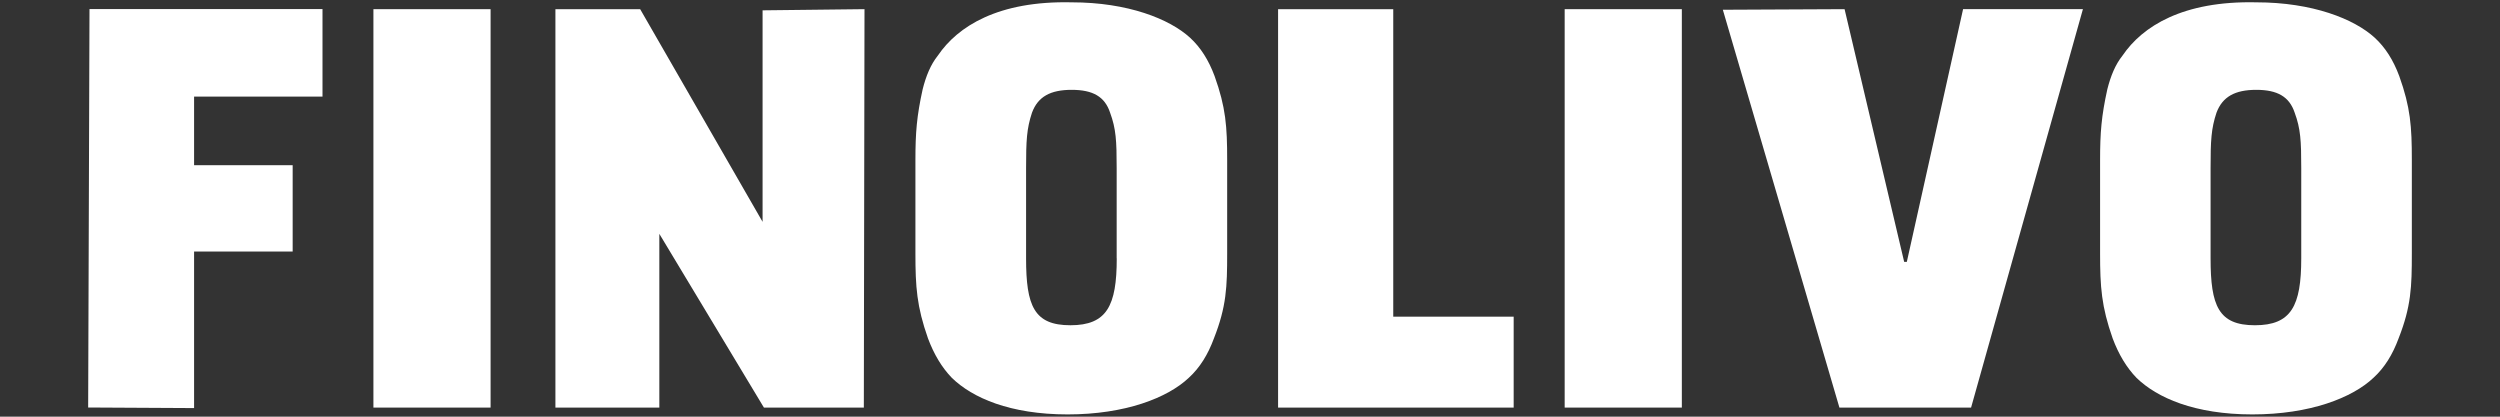
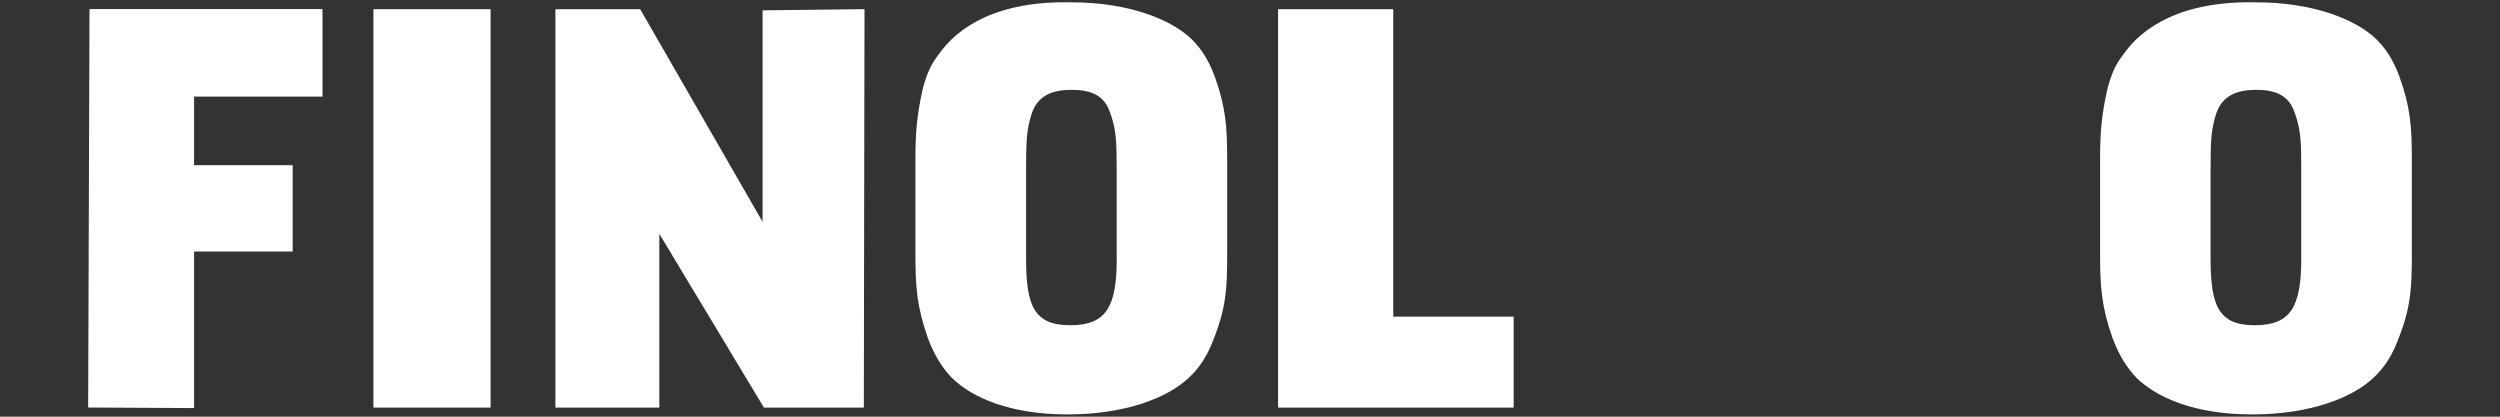
<svg xmlns="http://www.w3.org/2000/svg" id="Layer_1" version="1.1" viewBox="0 0 300 50">
  <rect x="0" y="0" width="300" height="50" fill="#333333" stroke="none" />
  <defs>
    <style>
      .st0 {
        fill: #fff;
      }
    </style>
  </defs>
  <path class="st0" d="M38.7,1.1v10.49h-15.41v8.23h11.83v10.36h-11.83v18.79l-12.71-.07.16-47.81h27.96Z" />
  <path class="st0" d="M44.81,48.91V1.1h14.06v47.81h-14.06Z" />
  <path class="st0" d="M91.51,1.24l12.23-.14-.08,47.81h-11.99l-12.55-20.85v20.85h-12.47V1.1h10.17l14.69,25.52V1.24Z" />
  <path class="st0" d="M114.22,45.34c-1.19-1.23-2.14-2.81-2.86-4.73-1.35-3.84-1.51-6.17-1.51-10.22v-11.18c0-3.29.16-5.28.87-8.5.4-1.58.95-2.95,1.83-4.05,2.38-3.5,7.23-6.58,16.04-6.38,6.75,0,11.75,1.99,14.22,4.25,1.27,1.17,2.22,2.67,2.94,4.6,1.35,3.77,1.51,6.04,1.51,10.08v11.18c0,4.05-.08,6.38-1.59,10.22-.71,1.92-1.67,3.5-3.02,4.73-2.54,2.4-7.62,4.39-14.53,4.39s-11.44-1.99-13.9-4.39ZM134,31.01v-10.84c0-3.29-.08-4.73-.79-6.65-.63-1.92-2.06-2.74-4.61-2.74s-4.05.82-4.76,2.74c-.64,1.92-.71,3.36-.71,6.65v10.84c0,5.69.95,8.02,5.32,8.02s5.56-2.33,5.56-8.02Z" />
  <path class="st0" d="M167.19,1.1v36.9h14.45v10.91h-28.27V1.1h13.82Z" />
-   <path class="st0" d="M187.76,48.91V1.1h14.06v47.81h-14.06Z" />
-   <path class="st0" d="M228.82,31.42l6.75-30.32h14.38l-13.42,47.81h-15.8L206.74,1.17l14.61-.07,7.15,30.32h.32Z" />
  <path class="st0" d="M256.38,45.34c-1.19-1.23-2.14-2.81-2.86-4.73-1.35-3.84-1.51-6.17-1.51-10.22v-11.18c0-3.29.16-5.28.87-8.5.4-1.58.95-2.95,1.83-4.05,2.38-3.5,7.23-6.58,16.04-6.38,6.75,0,11.75,1.99,14.22,4.25,1.27,1.17,2.22,2.67,2.94,4.6,1.35,3.77,1.51,6.04,1.51,10.08v11.18c0,4.05-.08,6.38-1.59,10.22-.71,1.92-1.67,3.5-3.02,4.73-2.54,2.4-7.62,4.39-14.53,4.39s-11.44-1.99-13.9-4.39ZM276.15,31.01v-10.84c0-3.29-.08-4.73-.79-6.65-.64-1.92-2.07-2.74-4.61-2.74s-4.05.82-4.77,2.74c-.64,1.92-.71,3.36-.71,6.65v10.84c0,5.69.95,8.02,5.32,8.02s5.56-2.33,5.56-8.02Z" />
</svg>